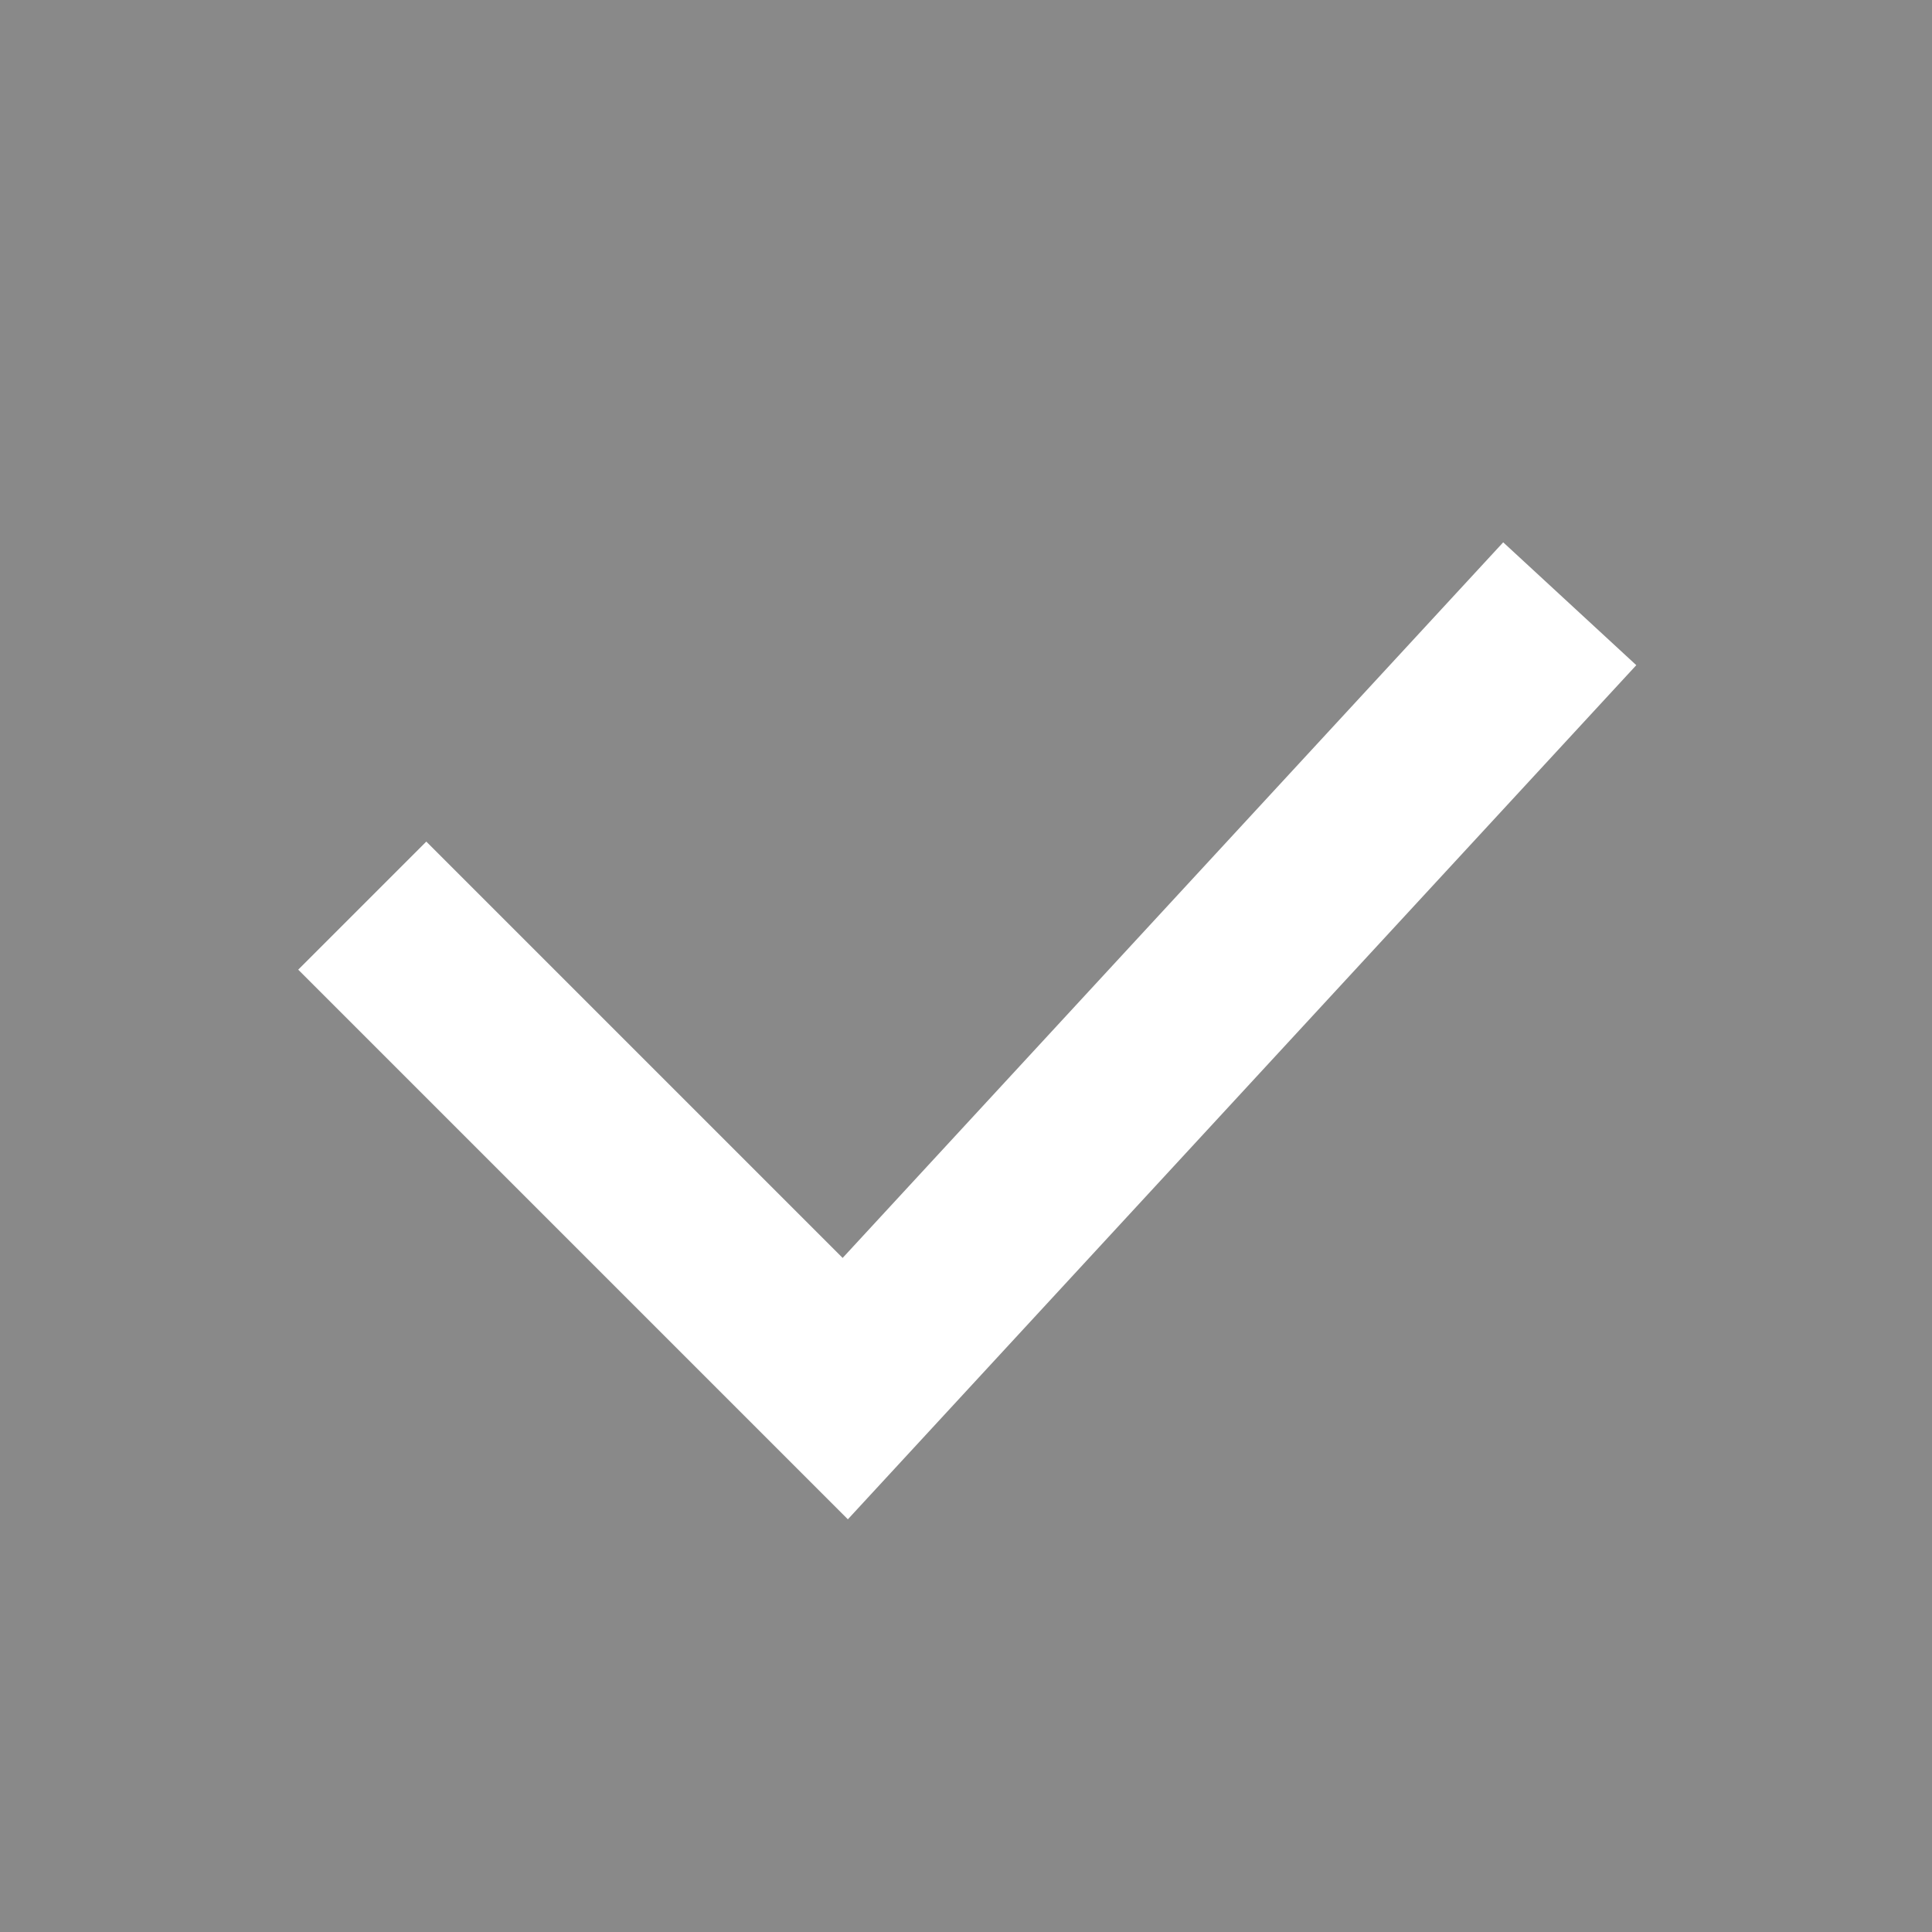
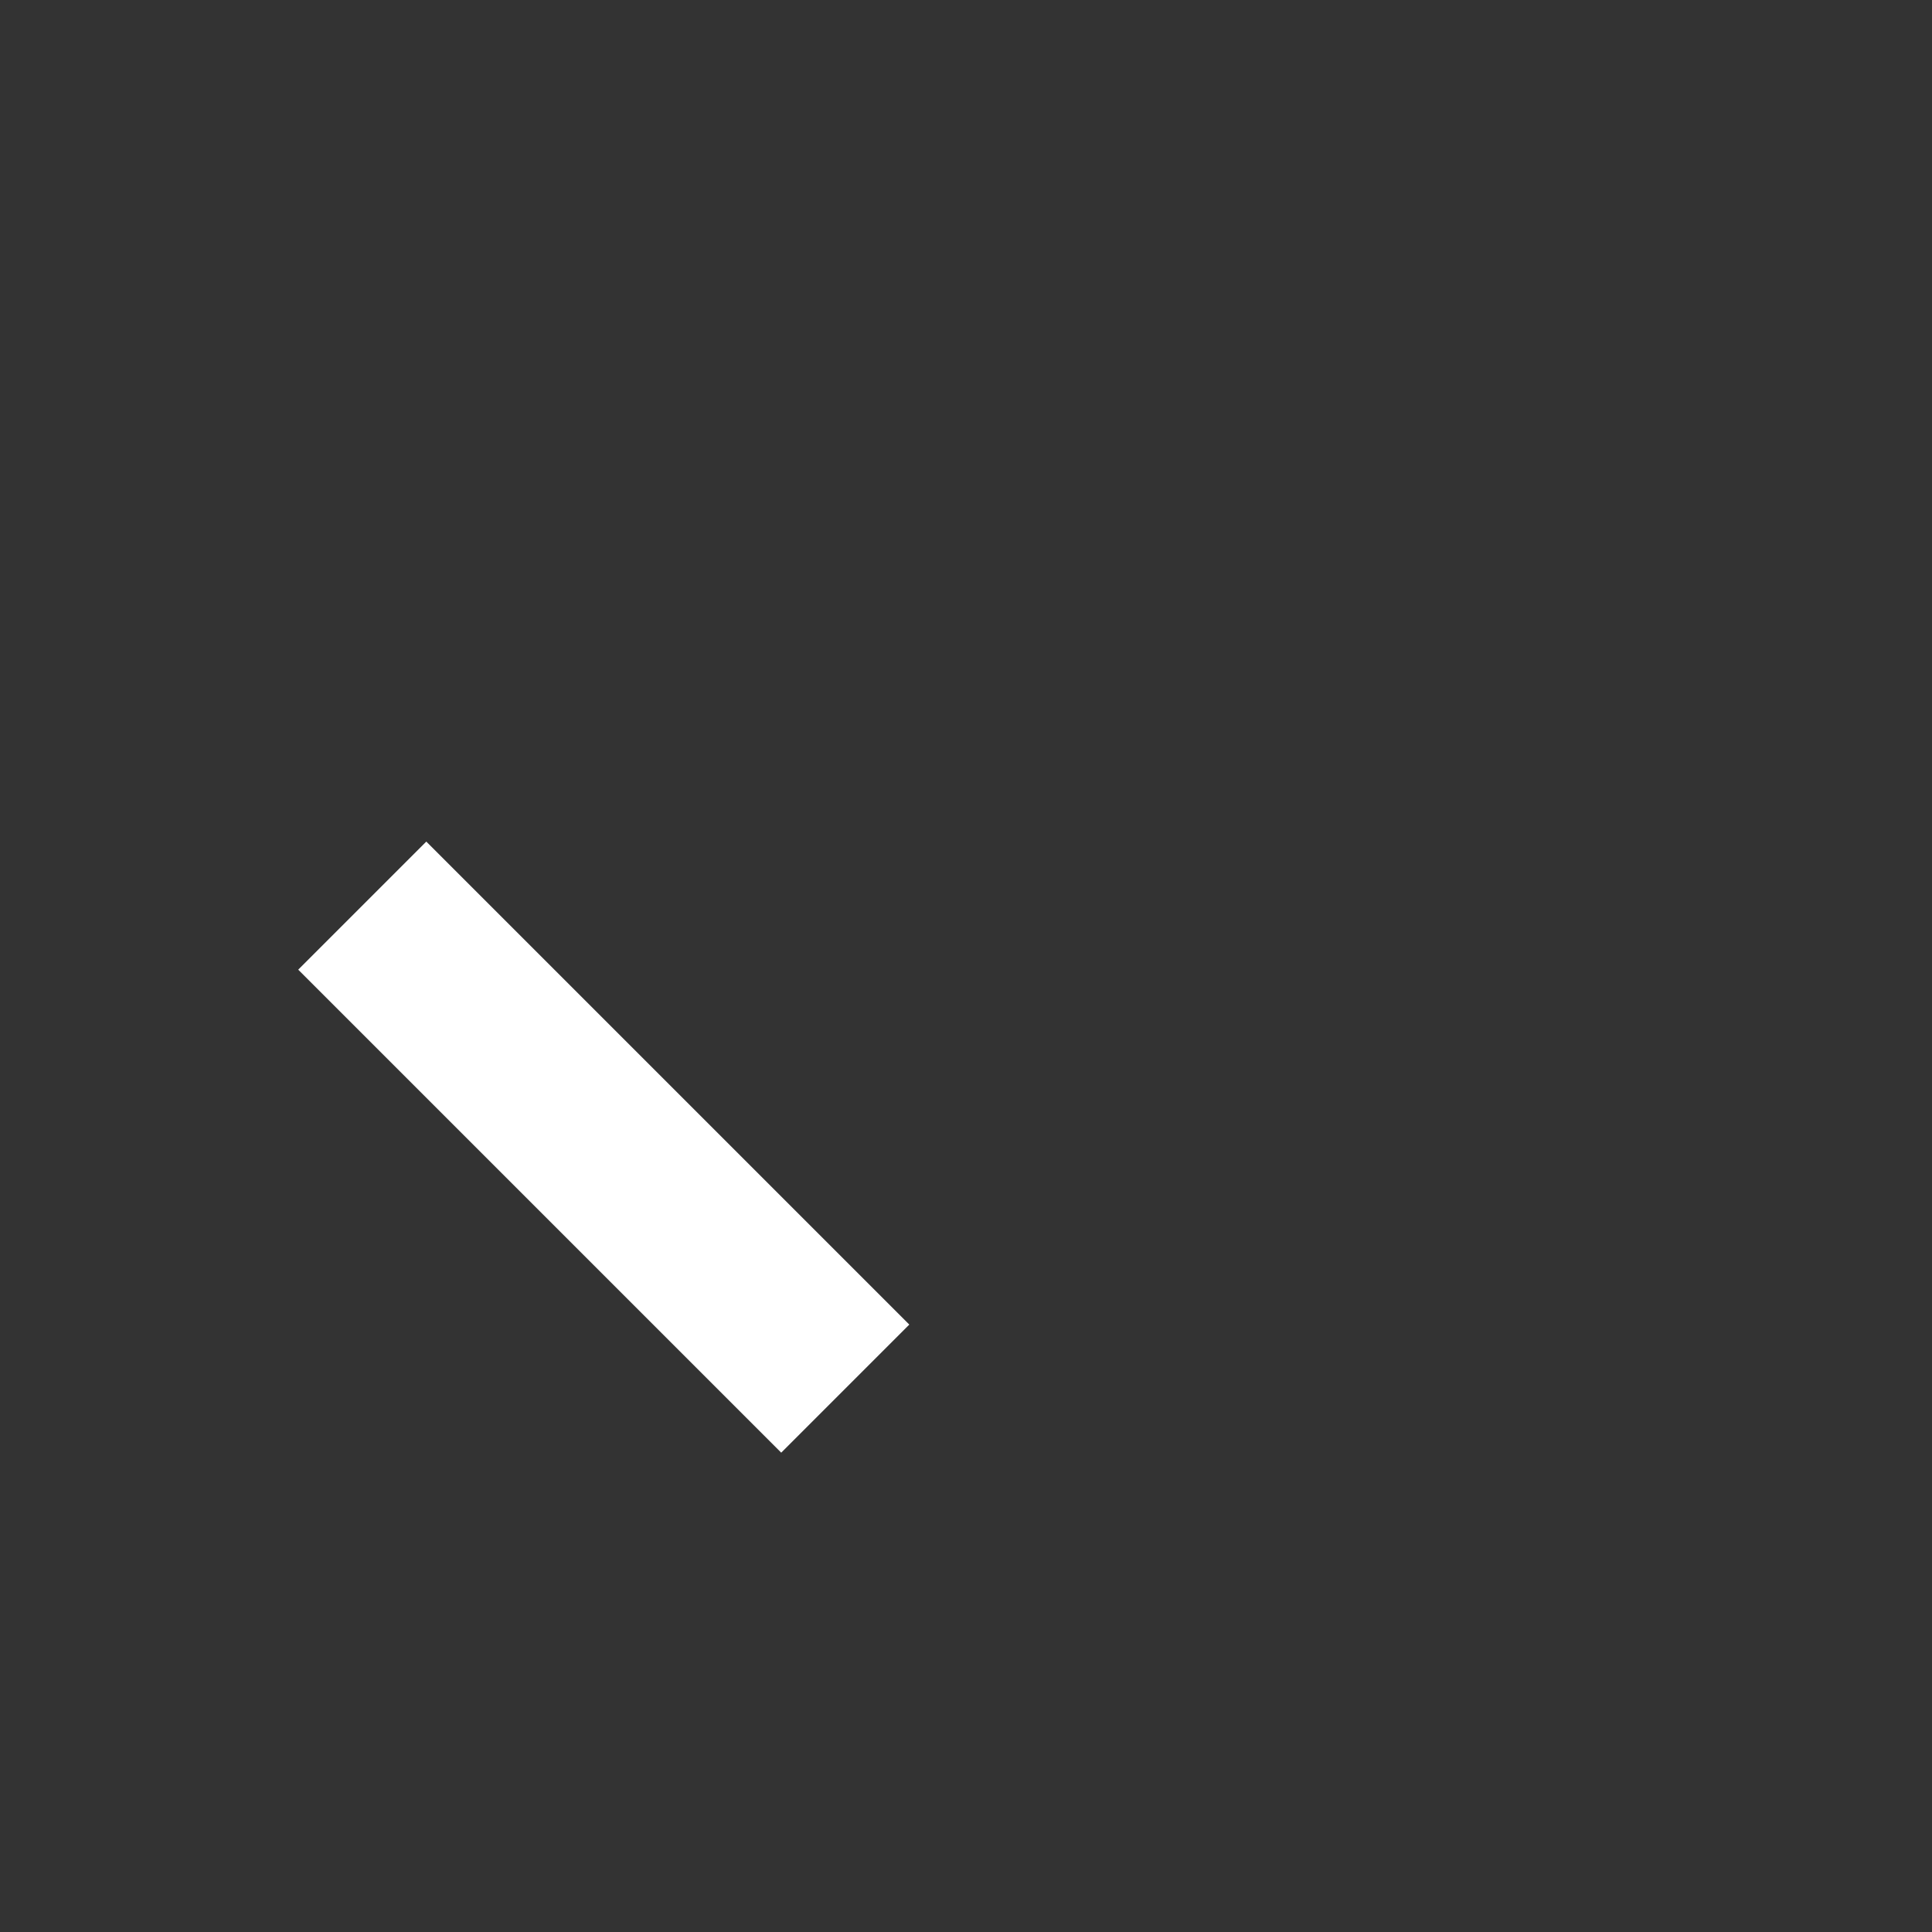
<svg xmlns="http://www.w3.org/2000/svg" width="16" height="16" viewBox="0 0 16 16" fill="none">
  <rect x="0" y="0" width="16" height="16" fill="#333333" stroke="none" />
-   <rect width="16" height="16" fill="white" fill-opacity="0.42" />
-   <path d="M3 7.5L7 11.5L13 5" stroke="white" stroke-width="1.5" />
+   <path d="M3 7.5L7 11.5" stroke="white" stroke-width="1.5" />
</svg>